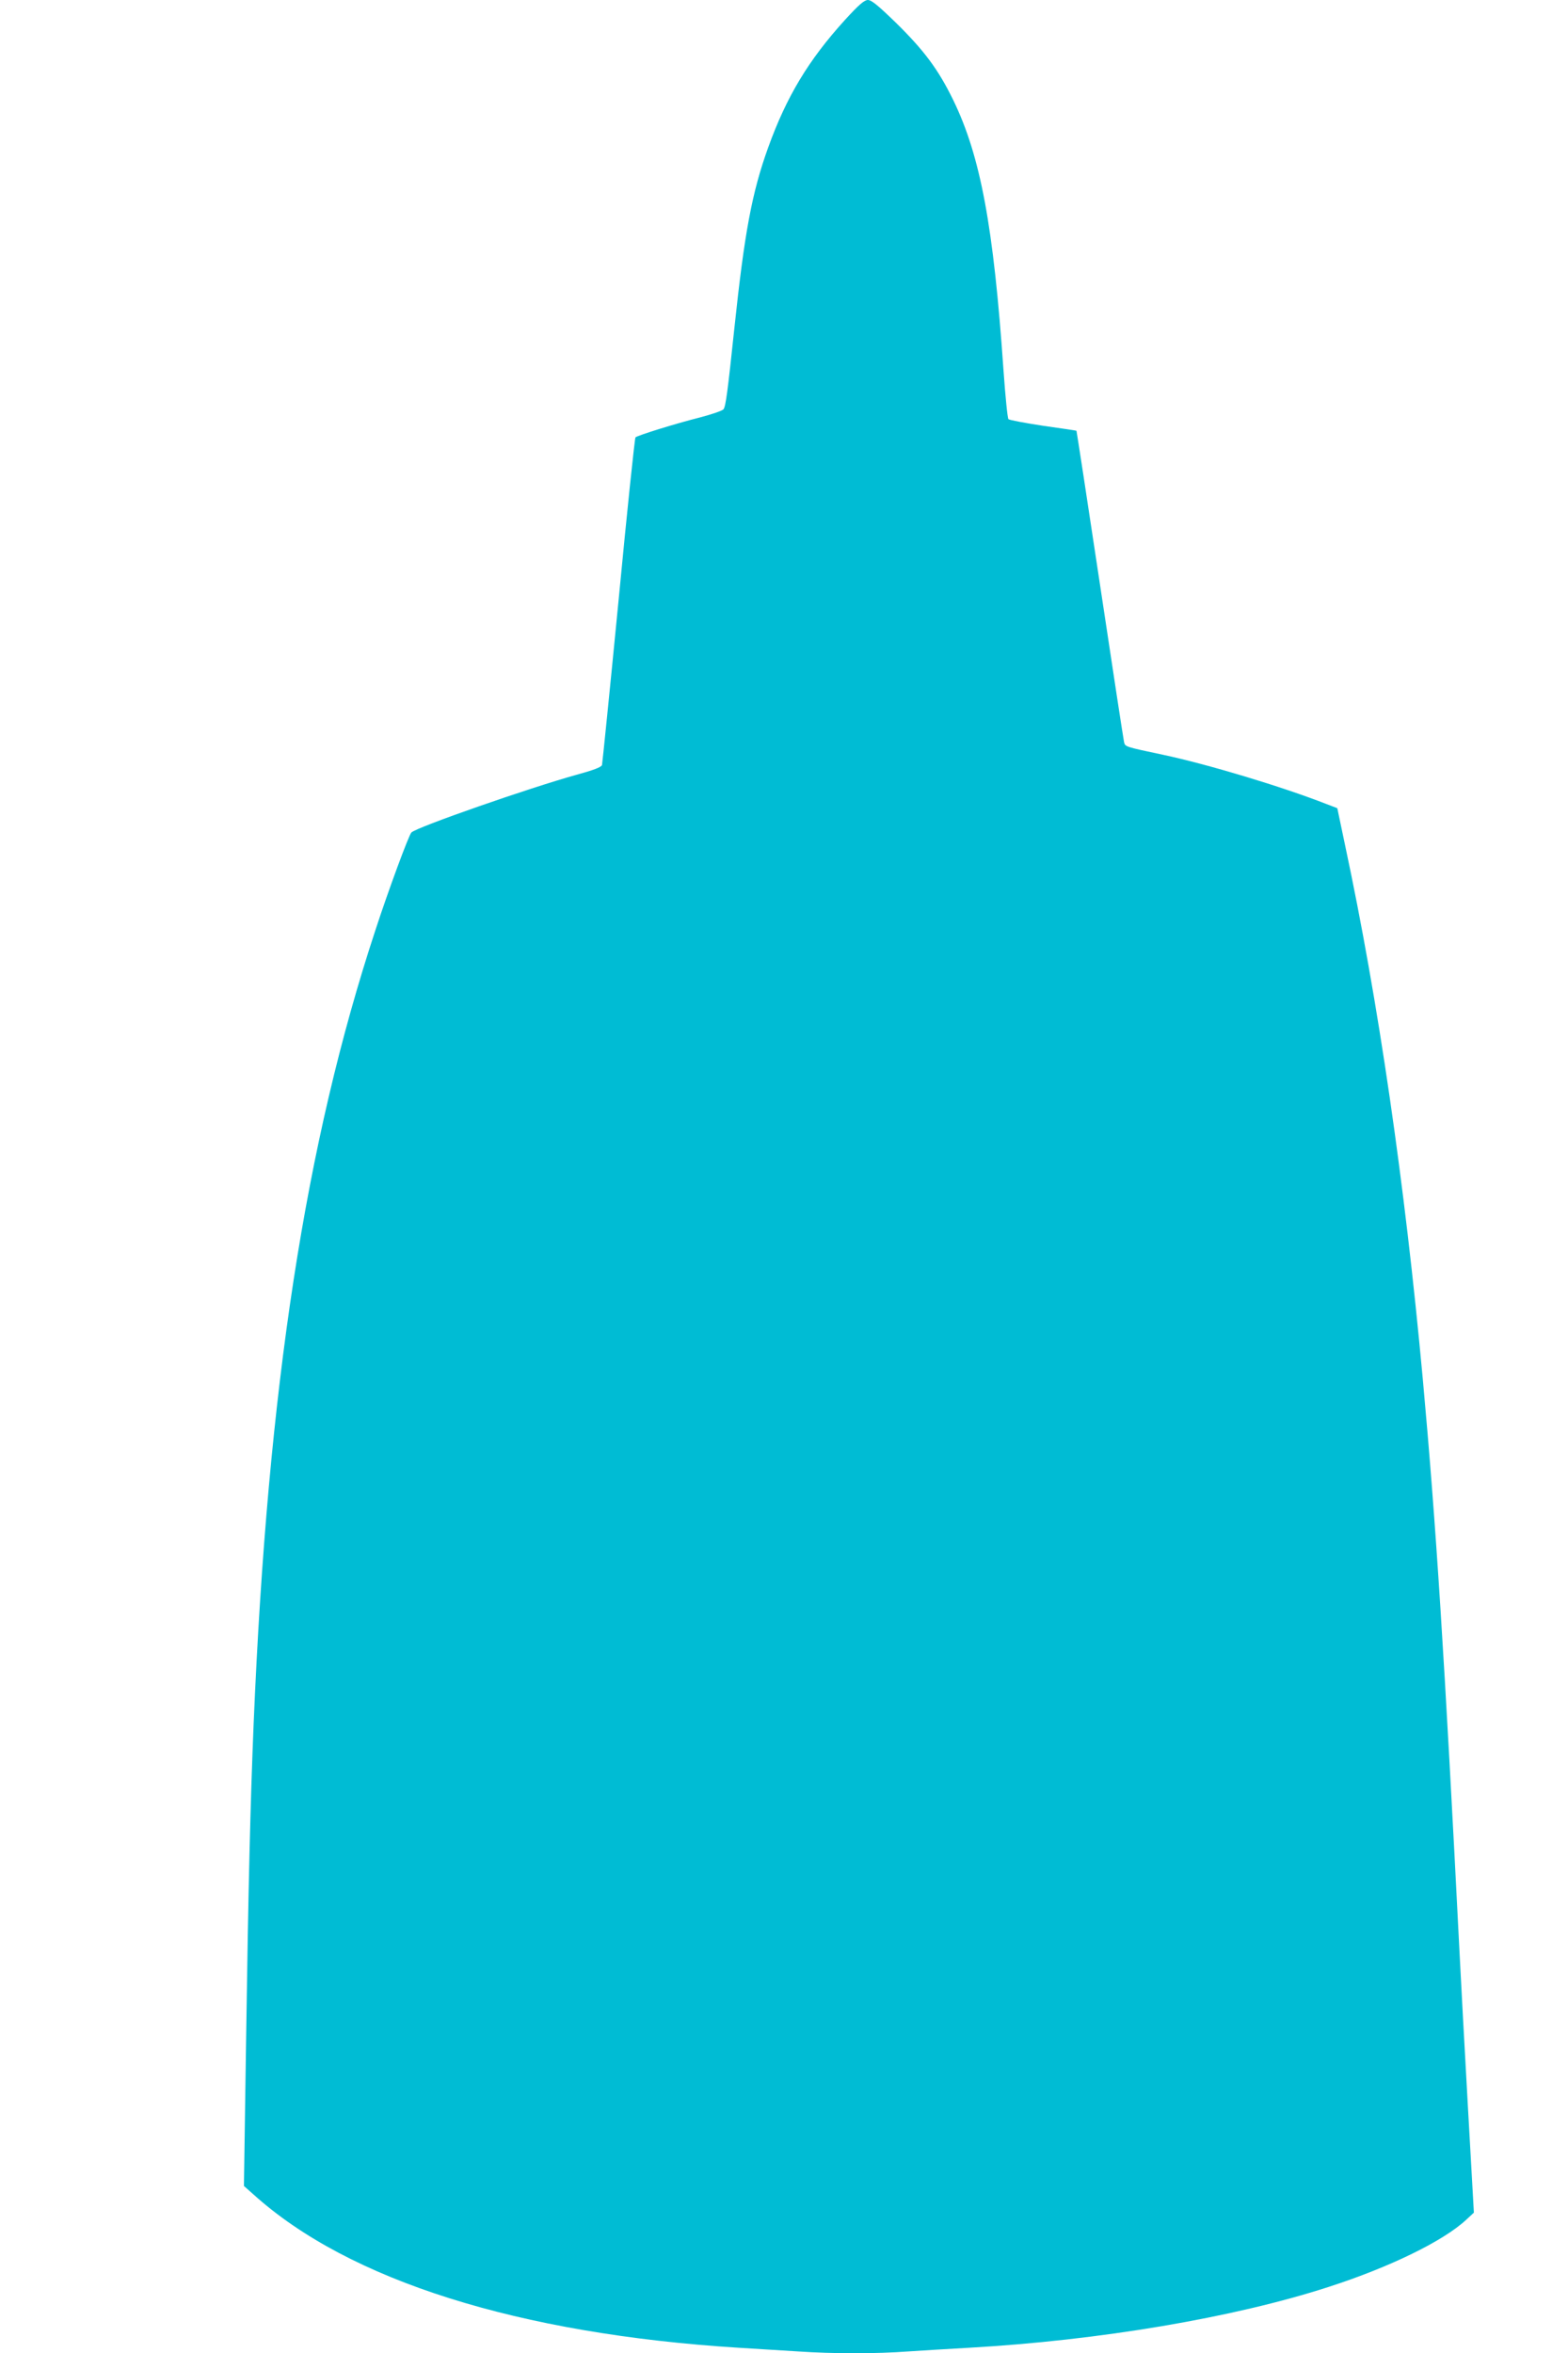
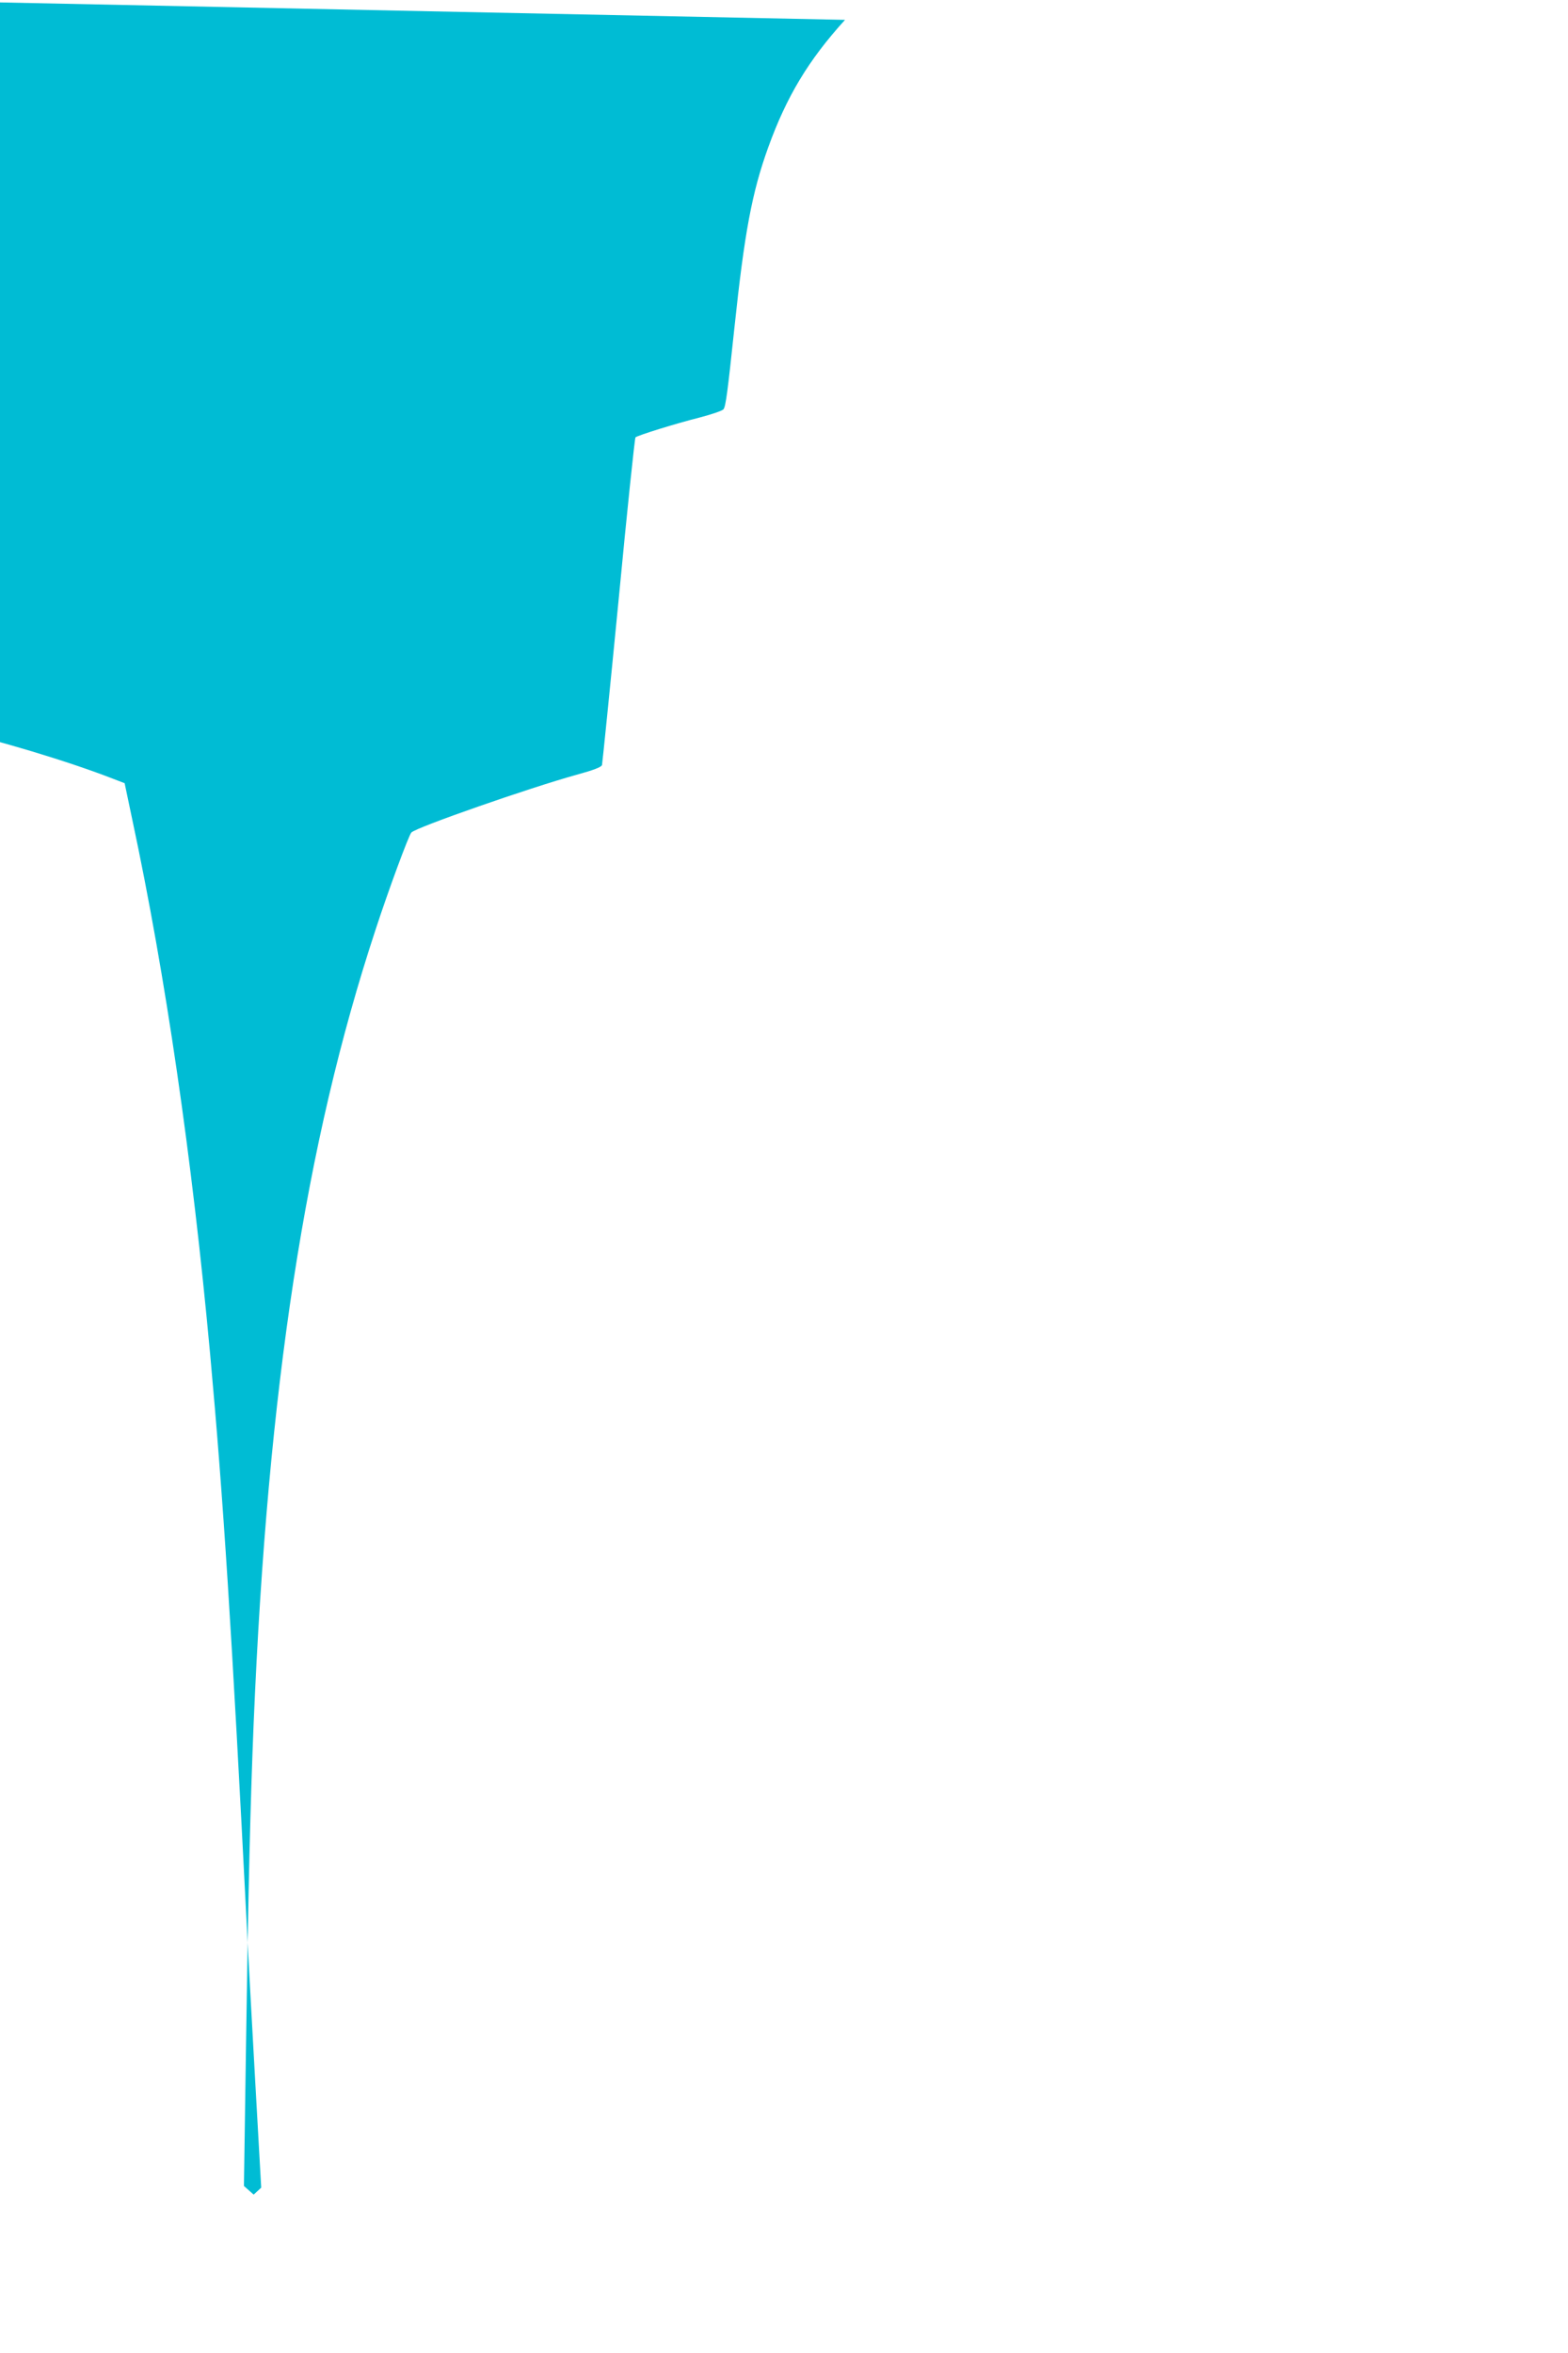
<svg xmlns="http://www.w3.org/2000/svg" version="1.0" width="853pt" height="1280pt" viewBox="0 0 853 1280" preserveAspectRatio="xMidYMid meet">
  <g transform="translate(0,1280) scale(0.1,-0.1)" fill="#00bcd4" stroke="none">
-     <path d="M4597 12692 c-199 -219 -318 -417 -418 -694 -89 -247 -129 -464 -184 -983 -37 -351 -47 -424 -59 -441 -6 -8 -65 -28 -130 -45 -131 -33 -337 -97 -349 -108 -4 -4 -46 -403 -92 -887 -47 -483 -88 -886 -90 -895 -4 -12 -47 -28 -138 -53 -256 -71 -870 -285 -899 -314 -14 -14 -125 -314 -196 -532 -381 -1157 -585 -2483 -662 -4310 -18 -439 -29 -888 -41 -1711 l-12 -809 53 -47 c518 -467 1441 -758 2640 -833 96 -6 241 -15 323 -20 189 -13 425 -13 597 0 74 5 223 14 330 20 709 40 1439 163 1958 331 334 108 625 250 749 366 l41 38 -33 585 c-18 322 -38 686 -44 810 -83 1633 -129 2352 -201 3140 -98 1067 -242 2056 -423 2904 l-42 200 -60 23 c-243 95 -645 216 -890 268 -203 43 -204 43 -210 68 -3 12 -62 398 -131 857 -69 459 -127 836 -128 837 0 1 -82 13 -181 27 -98 15 -184 31 -189 36 -5 5 -17 125 -27 267 -54 782 -125 1163 -273 1468 -82 168 -159 271 -314 423 -96 93 -131 122 -151 122 -20 -1 -48 -25 -124 -108z" />
+     <path d="M4597 12692 c-199 -219 -318 -417 -418 -694 -89 -247 -129 -464 -184 -983 -37 -351 -47 -424 -59 -441 -6 -8 -65 -28 -130 -45 -131 -33 -337 -97 -349 -108 -4 -4 -46 -403 -92 -887 -47 -483 -88 -886 -90 -895 -4 -12 -47 -28 -138 -53 -256 -71 -870 -285 -899 -314 -14 -14 -125 -314 -196 -532 -381 -1157 -585 -2483 -662 -4310 -18 -439 -29 -888 -41 -1711 l-12 -809 53 -47 l41 38 -33 585 c-18 322 -38 686 -44 810 -83 1633 -129 2352 -201 3140 -98 1067 -242 2056 -423 2904 l-42 200 -60 23 c-243 95 -645 216 -890 268 -203 43 -204 43 -210 68 -3 12 -62 398 -131 857 -69 459 -127 836 -128 837 0 1 -82 13 -181 27 -98 15 -184 31 -189 36 -5 5 -17 125 -27 267 -54 782 -125 1163 -273 1468 -82 168 -159 271 -314 423 -96 93 -131 122 -151 122 -20 -1 -48 -25 -124 -108z" />
  </g>
</svg>